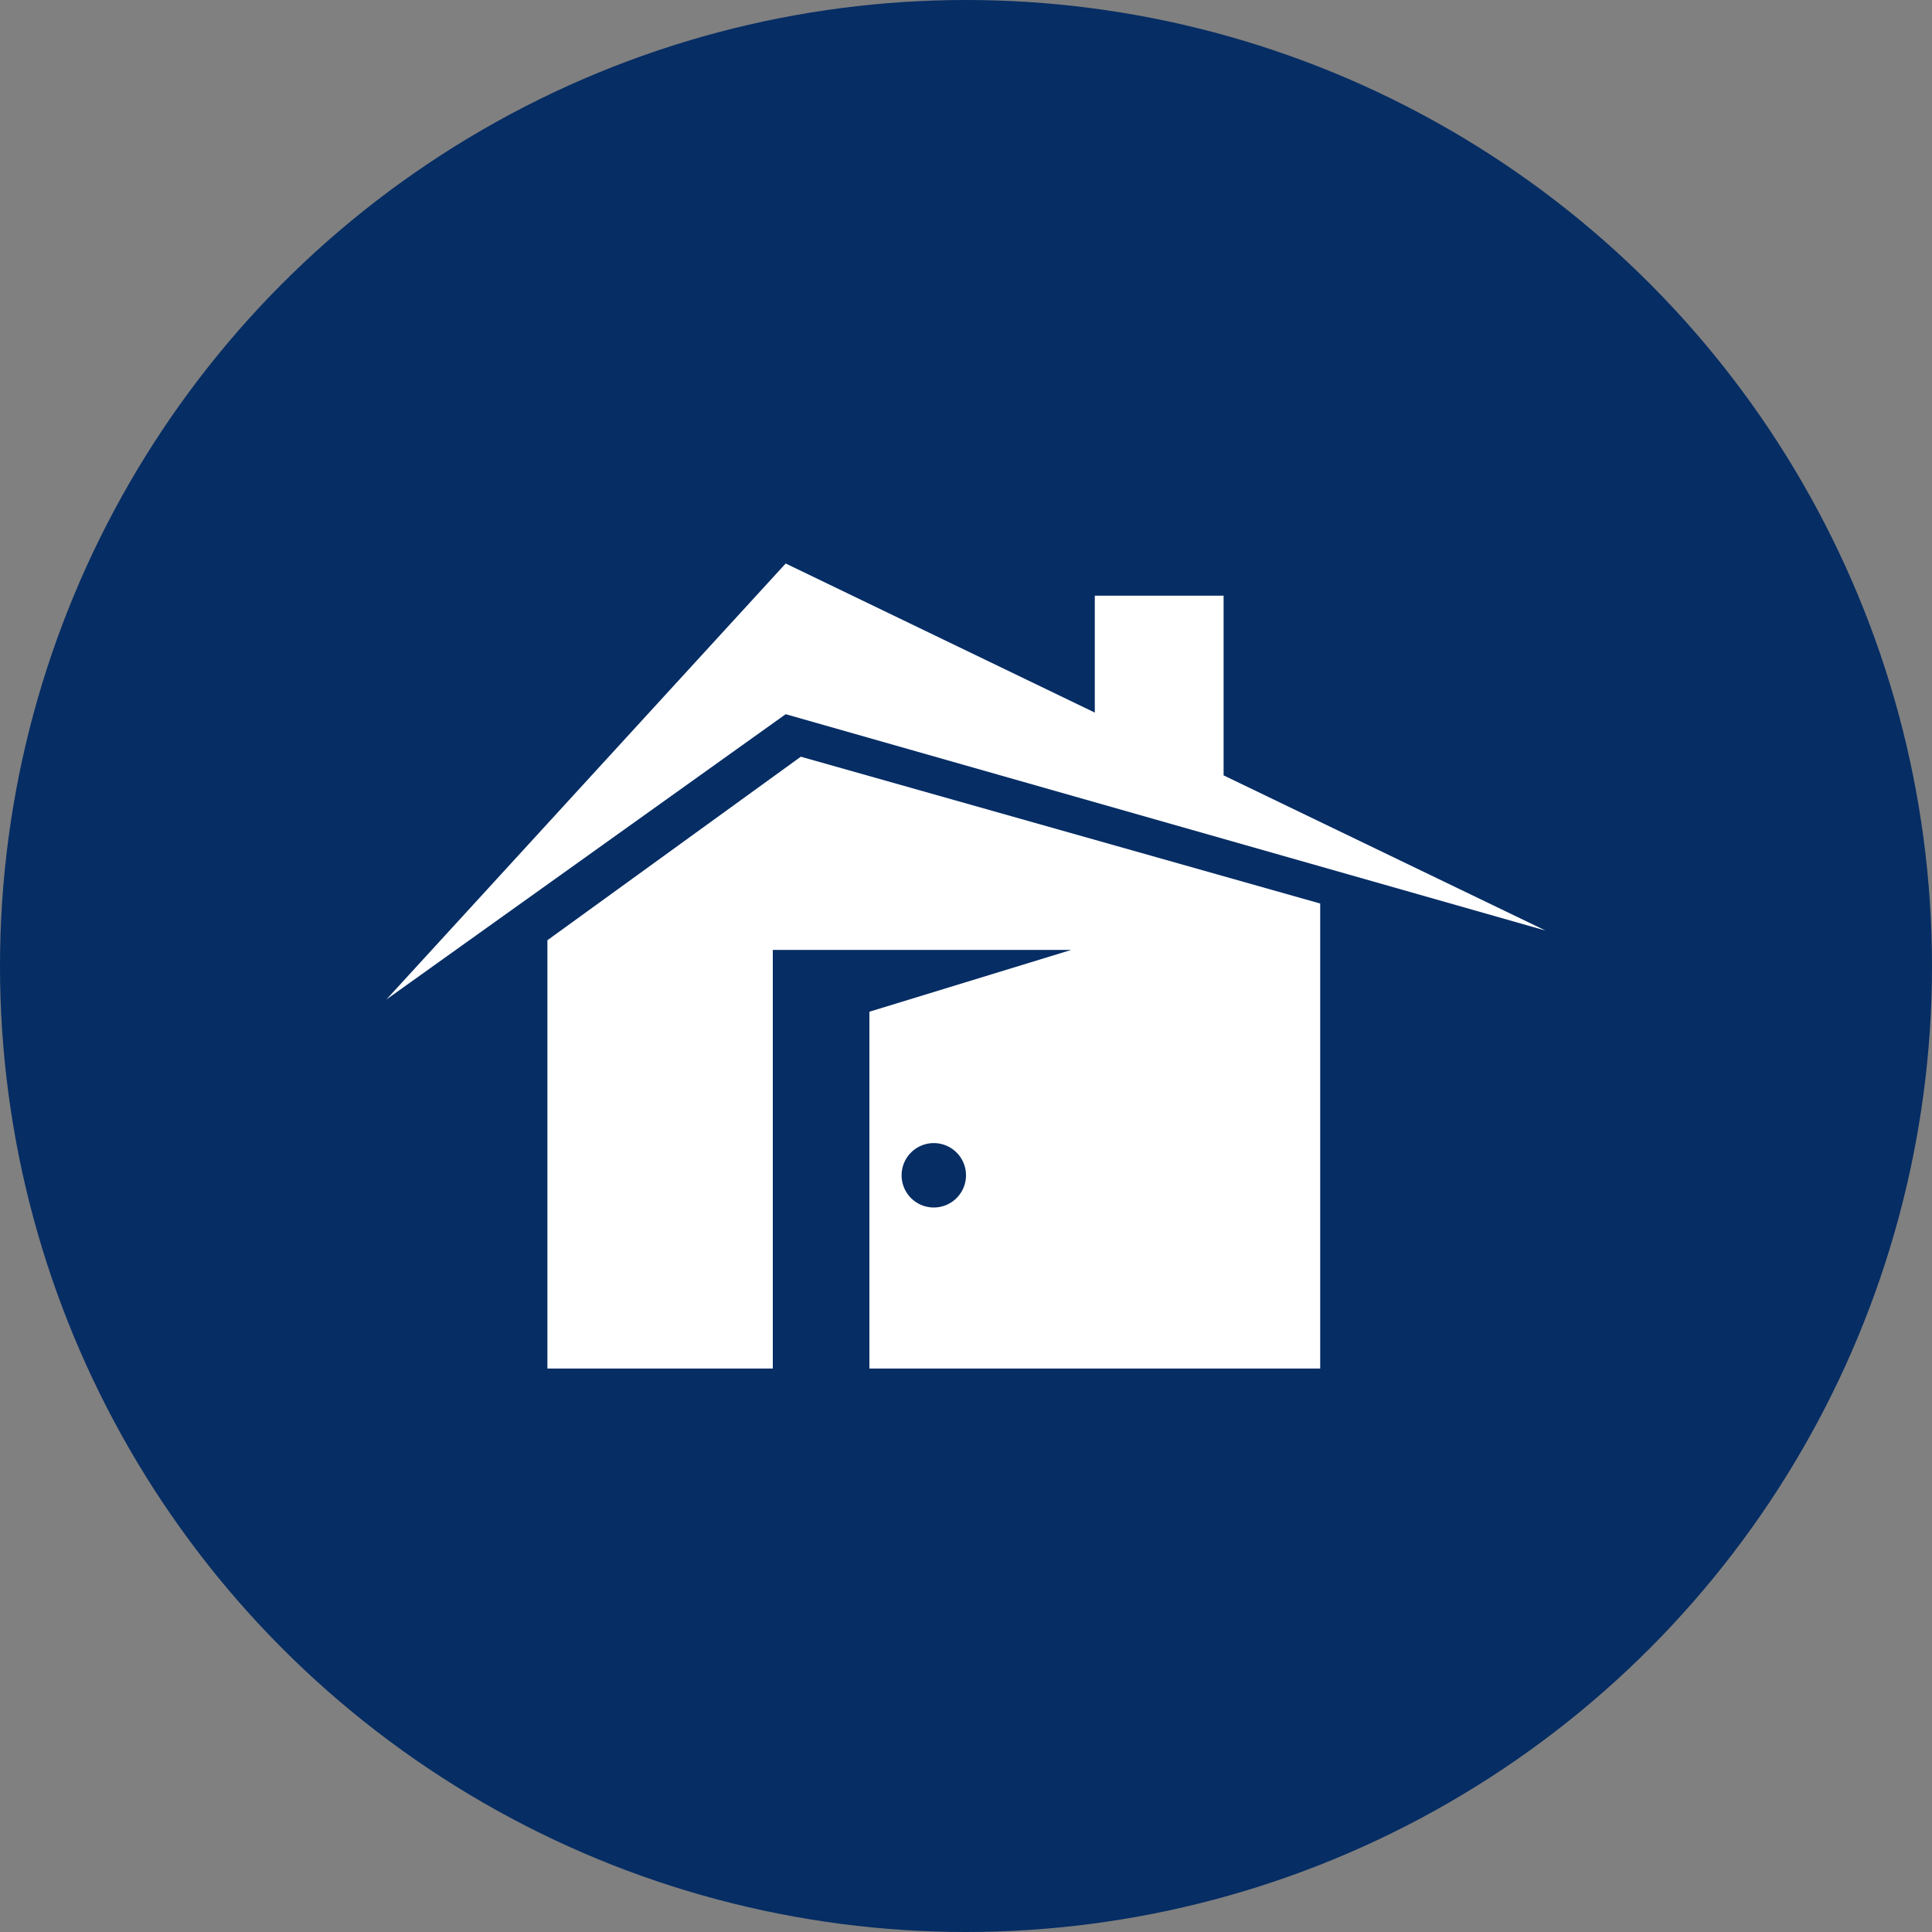
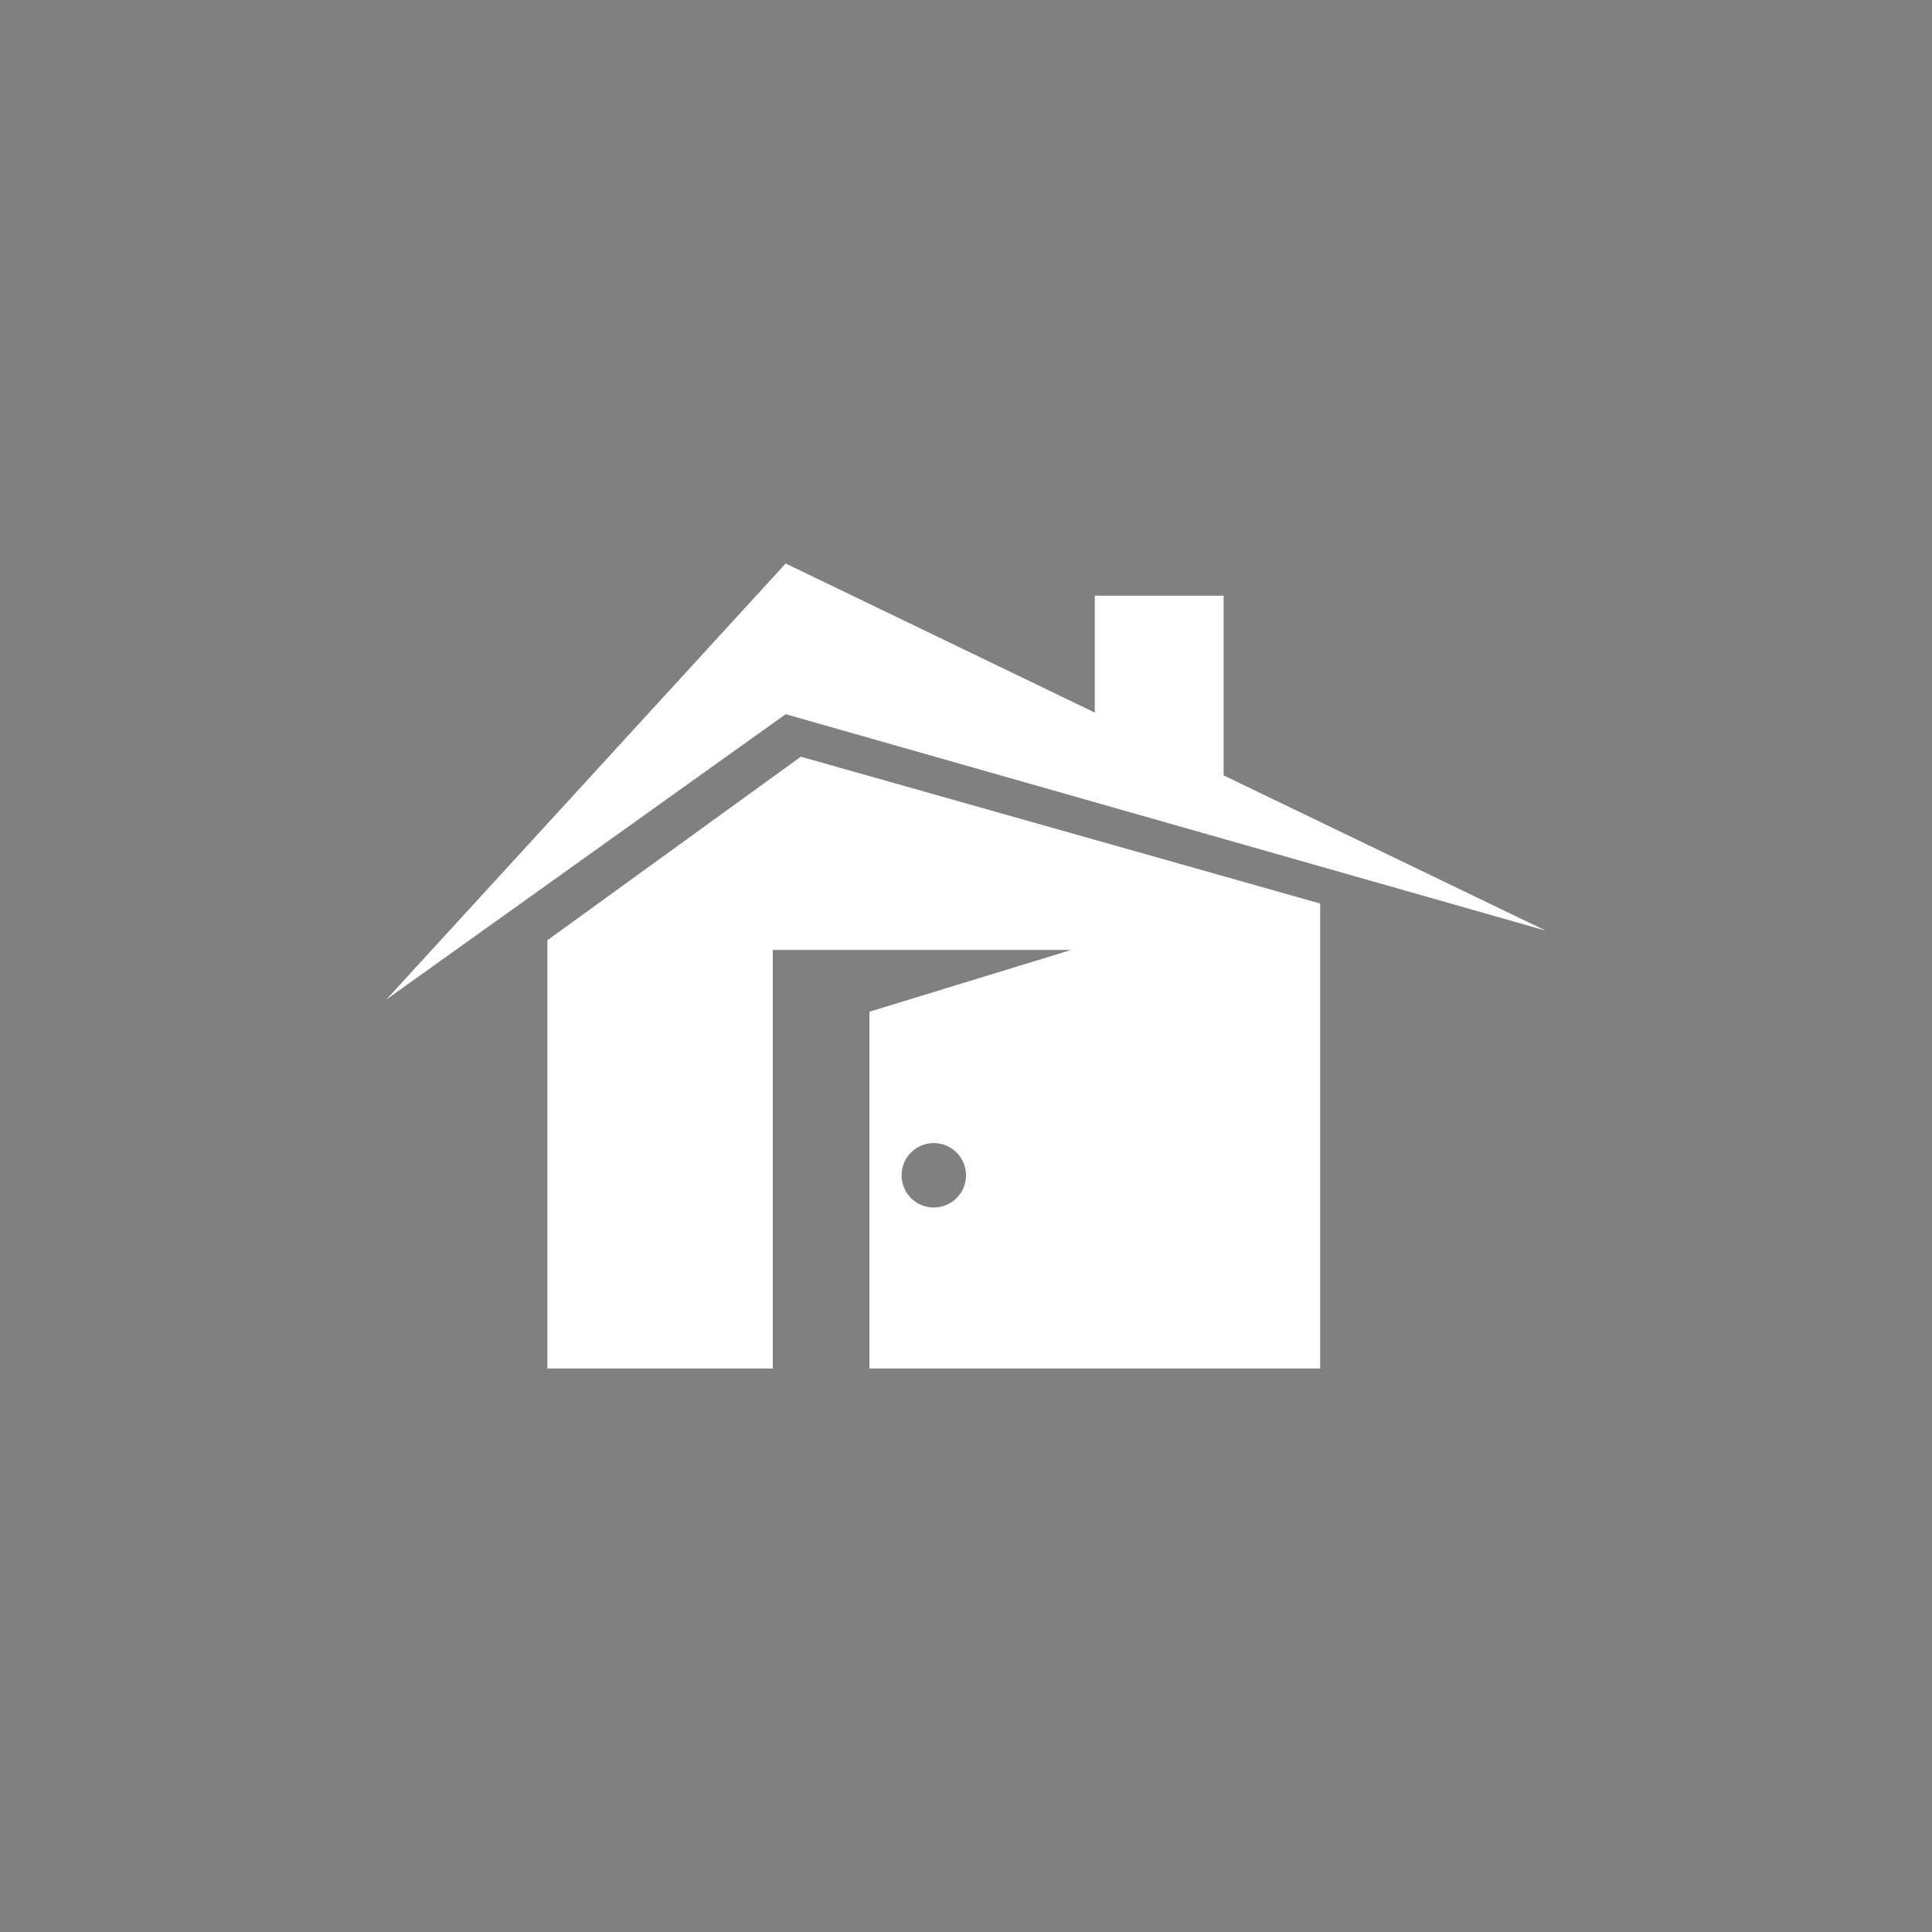
<svg xmlns="http://www.w3.org/2000/svg" id="Layer_1" data-name="Layer 1" viewBox="0 0 300 300" width="300" height="300">
  <rect x="0" y="0" width="300" height="300" fill="#808080" stroke="none" />
  <defs>
    <clipPath id="bz_circular_clip">
      <circle cx="150.0" cy="150.0" r="150.0" />
    </clipPath>
  </defs>
  <g clip-path="url(#bz_circular_clip)">
-     <path d="M-1.5-1.5h303v303H-1.5Z" fill="#062d64" />
    <polygon points="122 87.5 60 155.2 122 110.9 240 144.5 190 120.4 190 92.5 170 92.5 170 110.65 122 87.5" fill="#fff" />
    <path d="M124.35,117.5,85,146v66.5h35v-65h46.35L135,157.1v55.4h70V140.3Zm20.65,70a5,5,0,1,1,5-5A5,5,0,0,1,145,187.5Z" fill="#fff" />
  </g>
</svg>